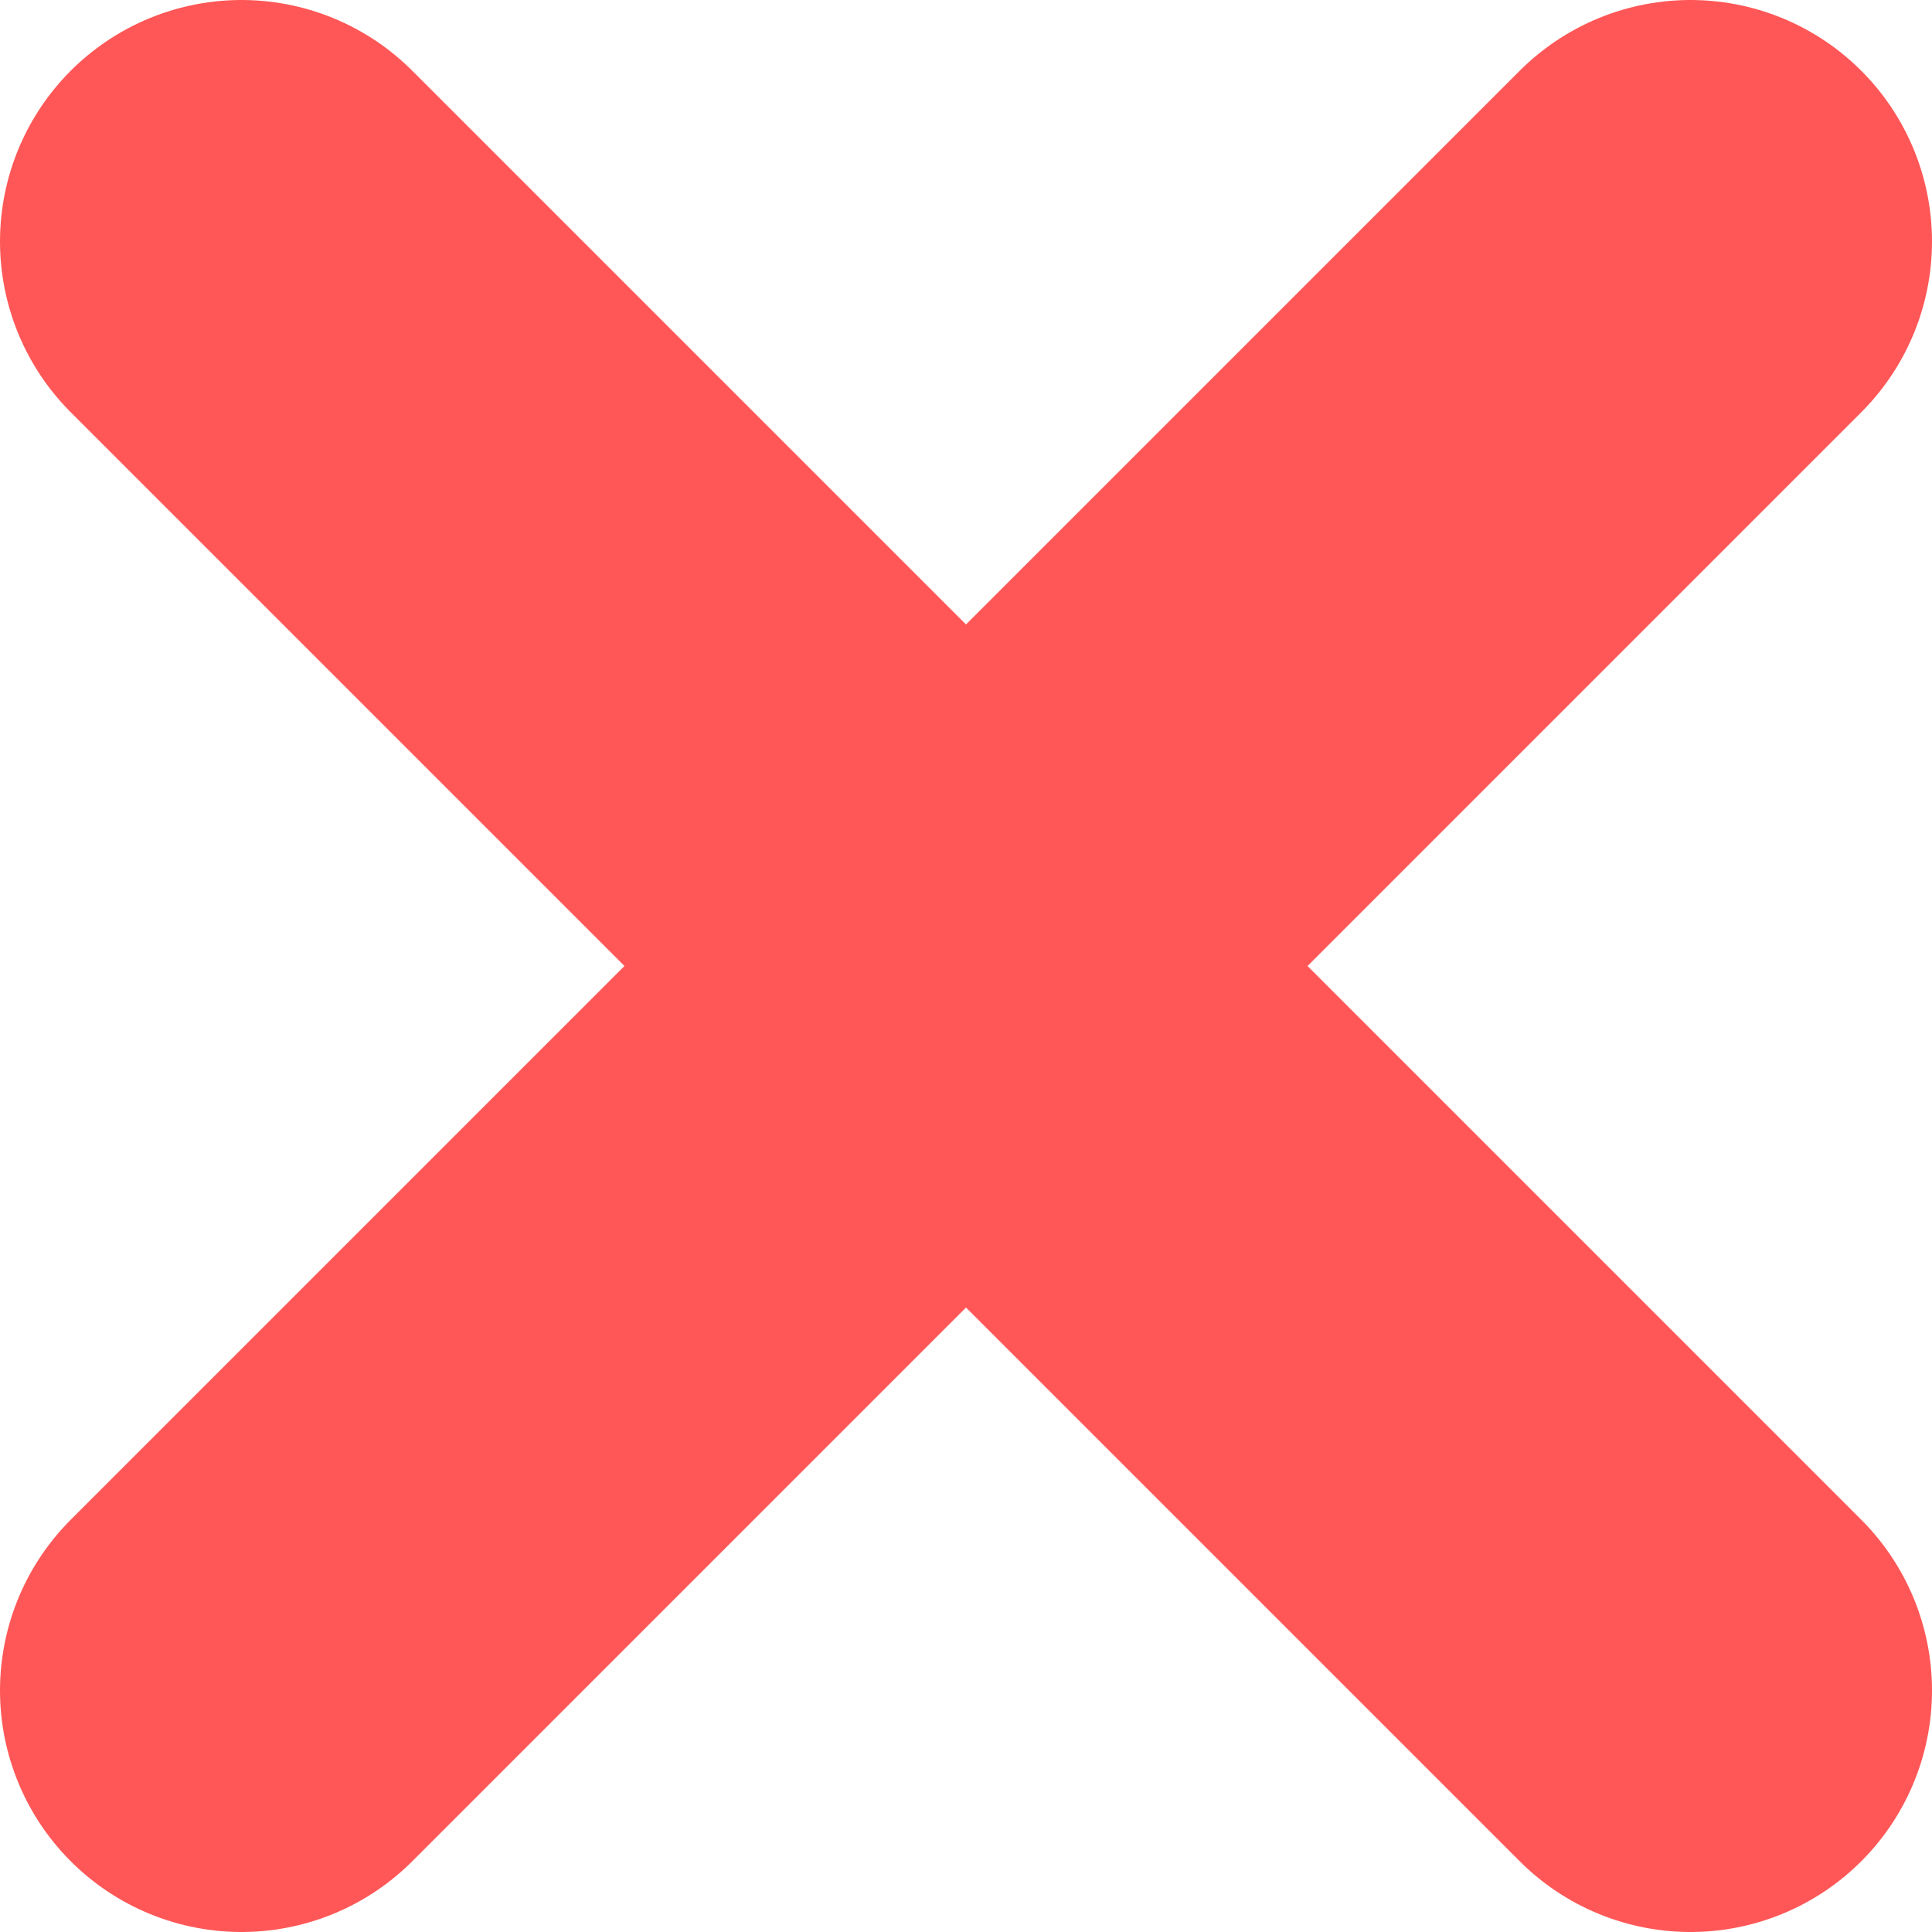
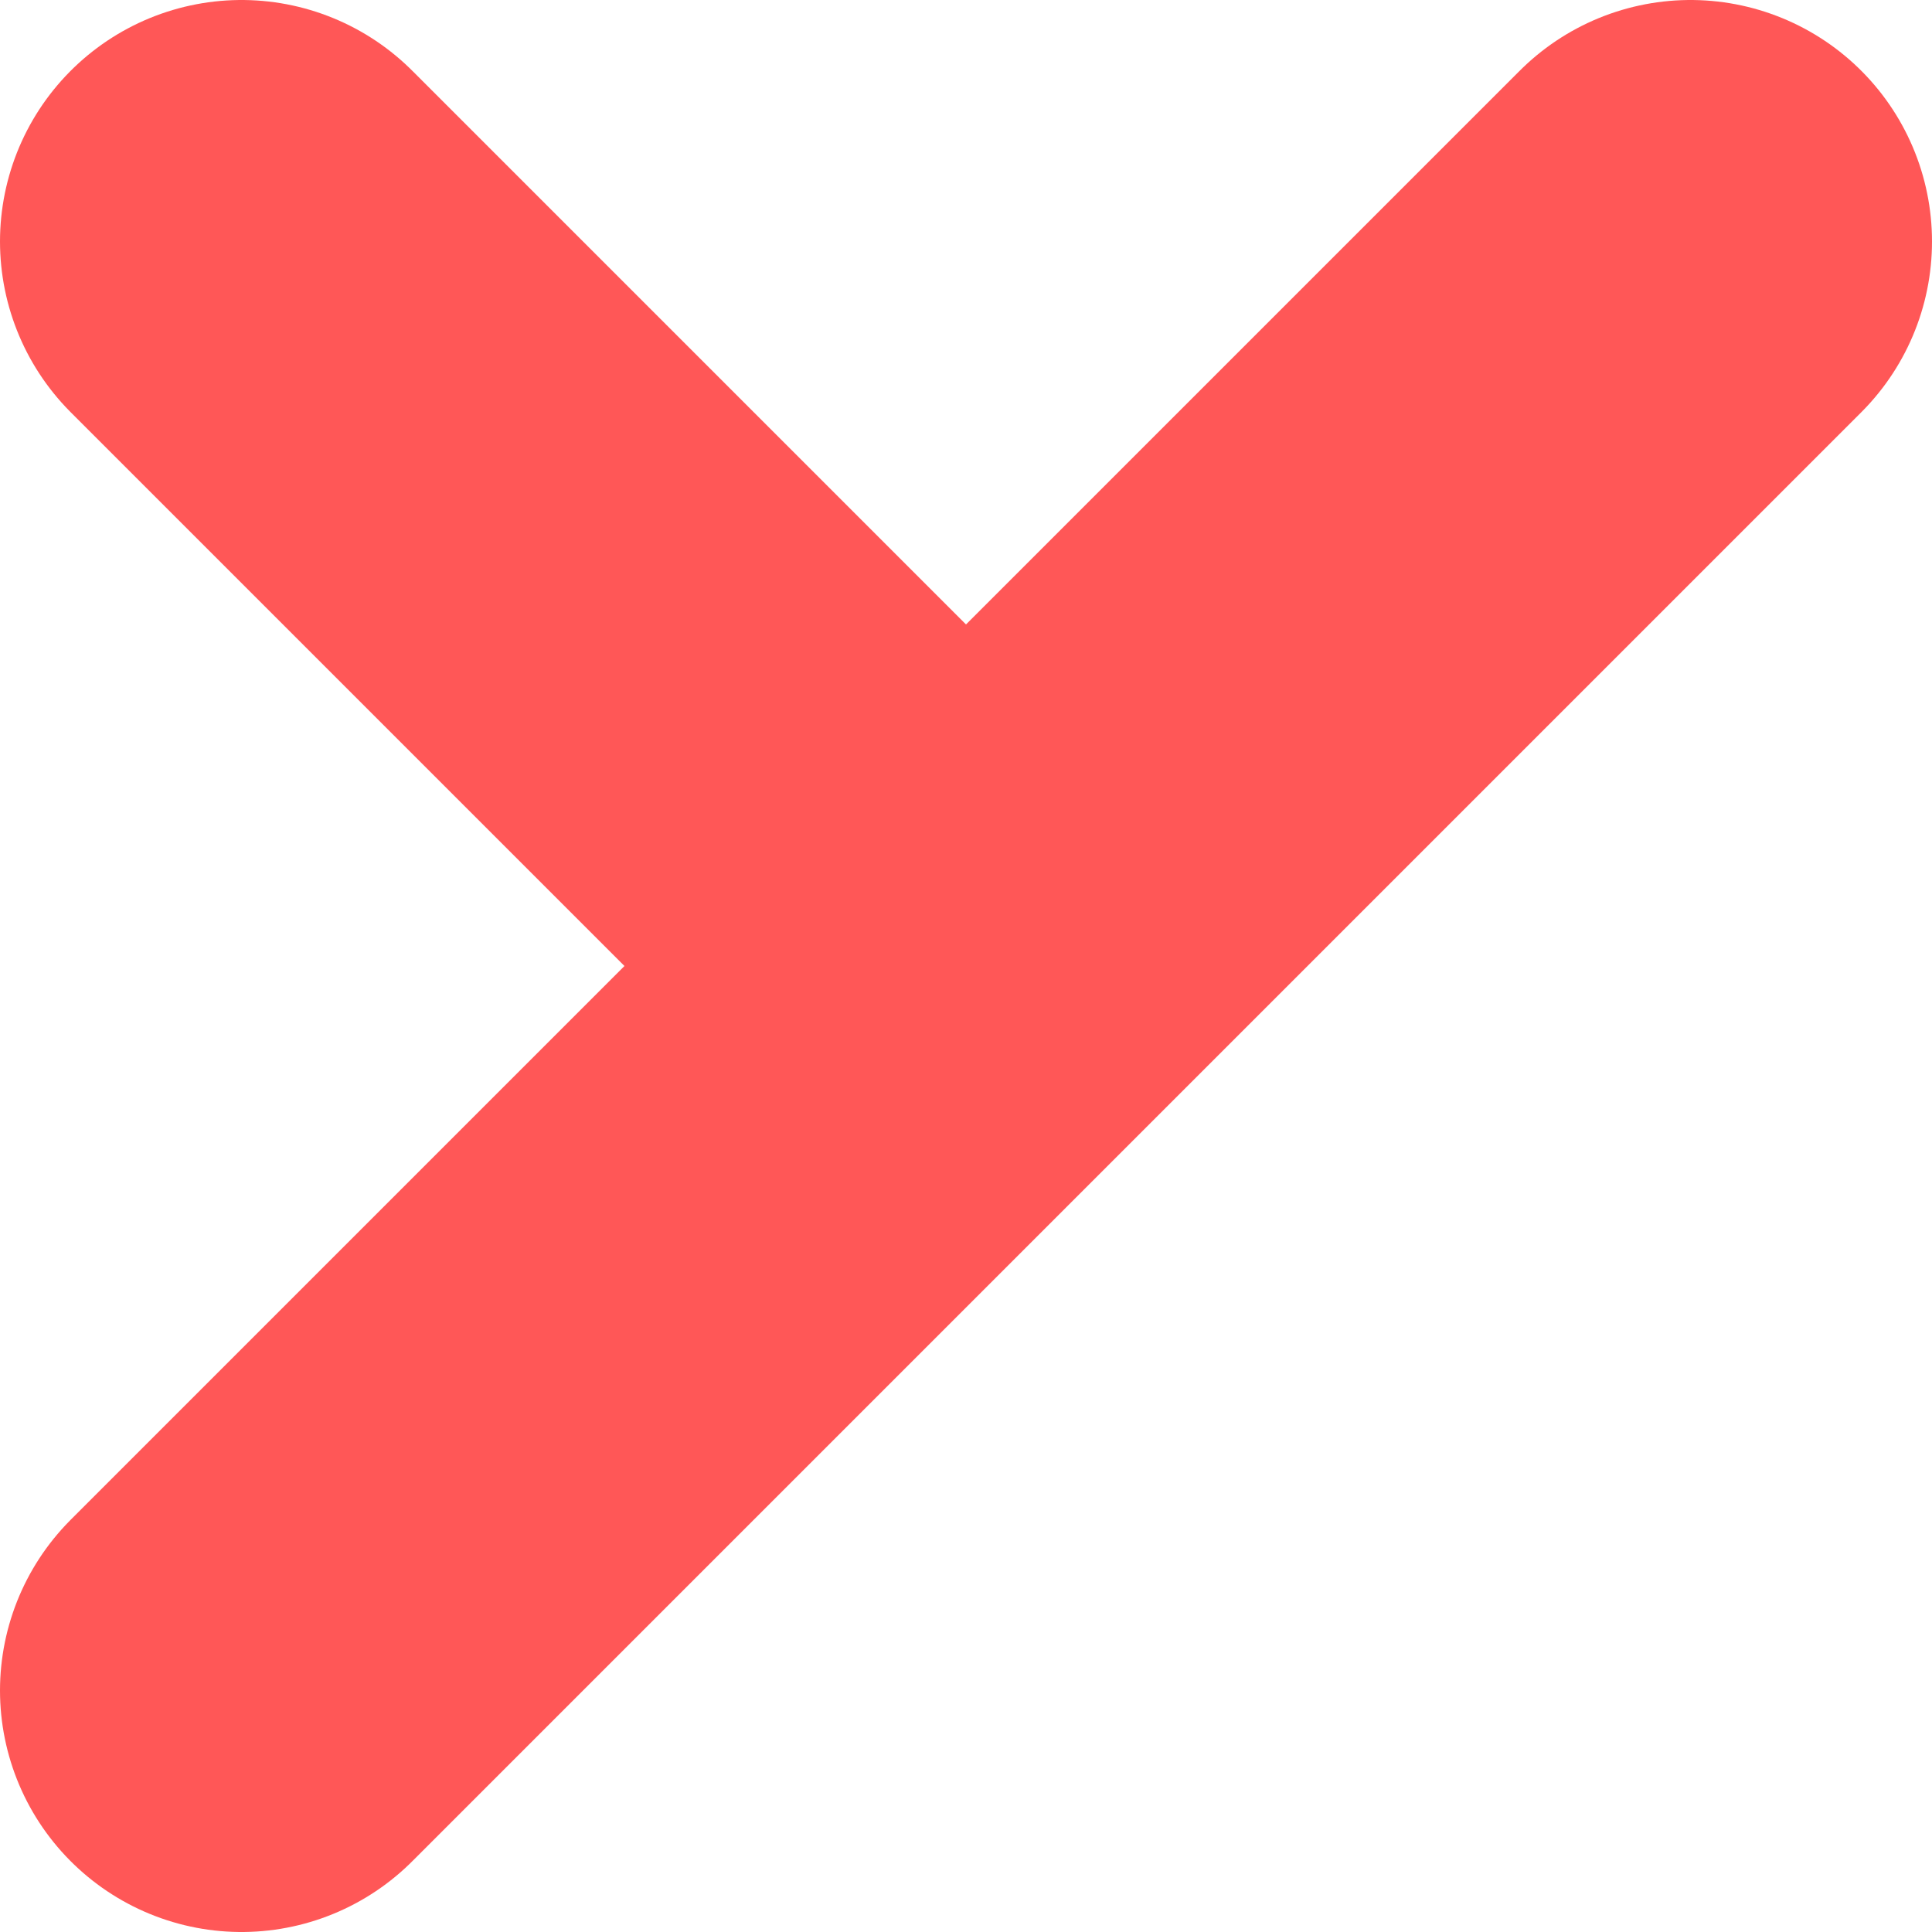
<svg xmlns="http://www.w3.org/2000/svg" width="40" height="40" viewBox="0 0 40 40" fill="none">
-   <path d="M35 5L20 20M20 20L5 35M20 20L5 5M20 20L35 35" stroke="#FF5757" stroke-width="10" stroke-linecap="round" />
+   <path d="M35 5L20 20M20 20L5 35M20 20L5 5M20 20" stroke="#FF5757" stroke-width="10" stroke-linecap="round" />
</svg>